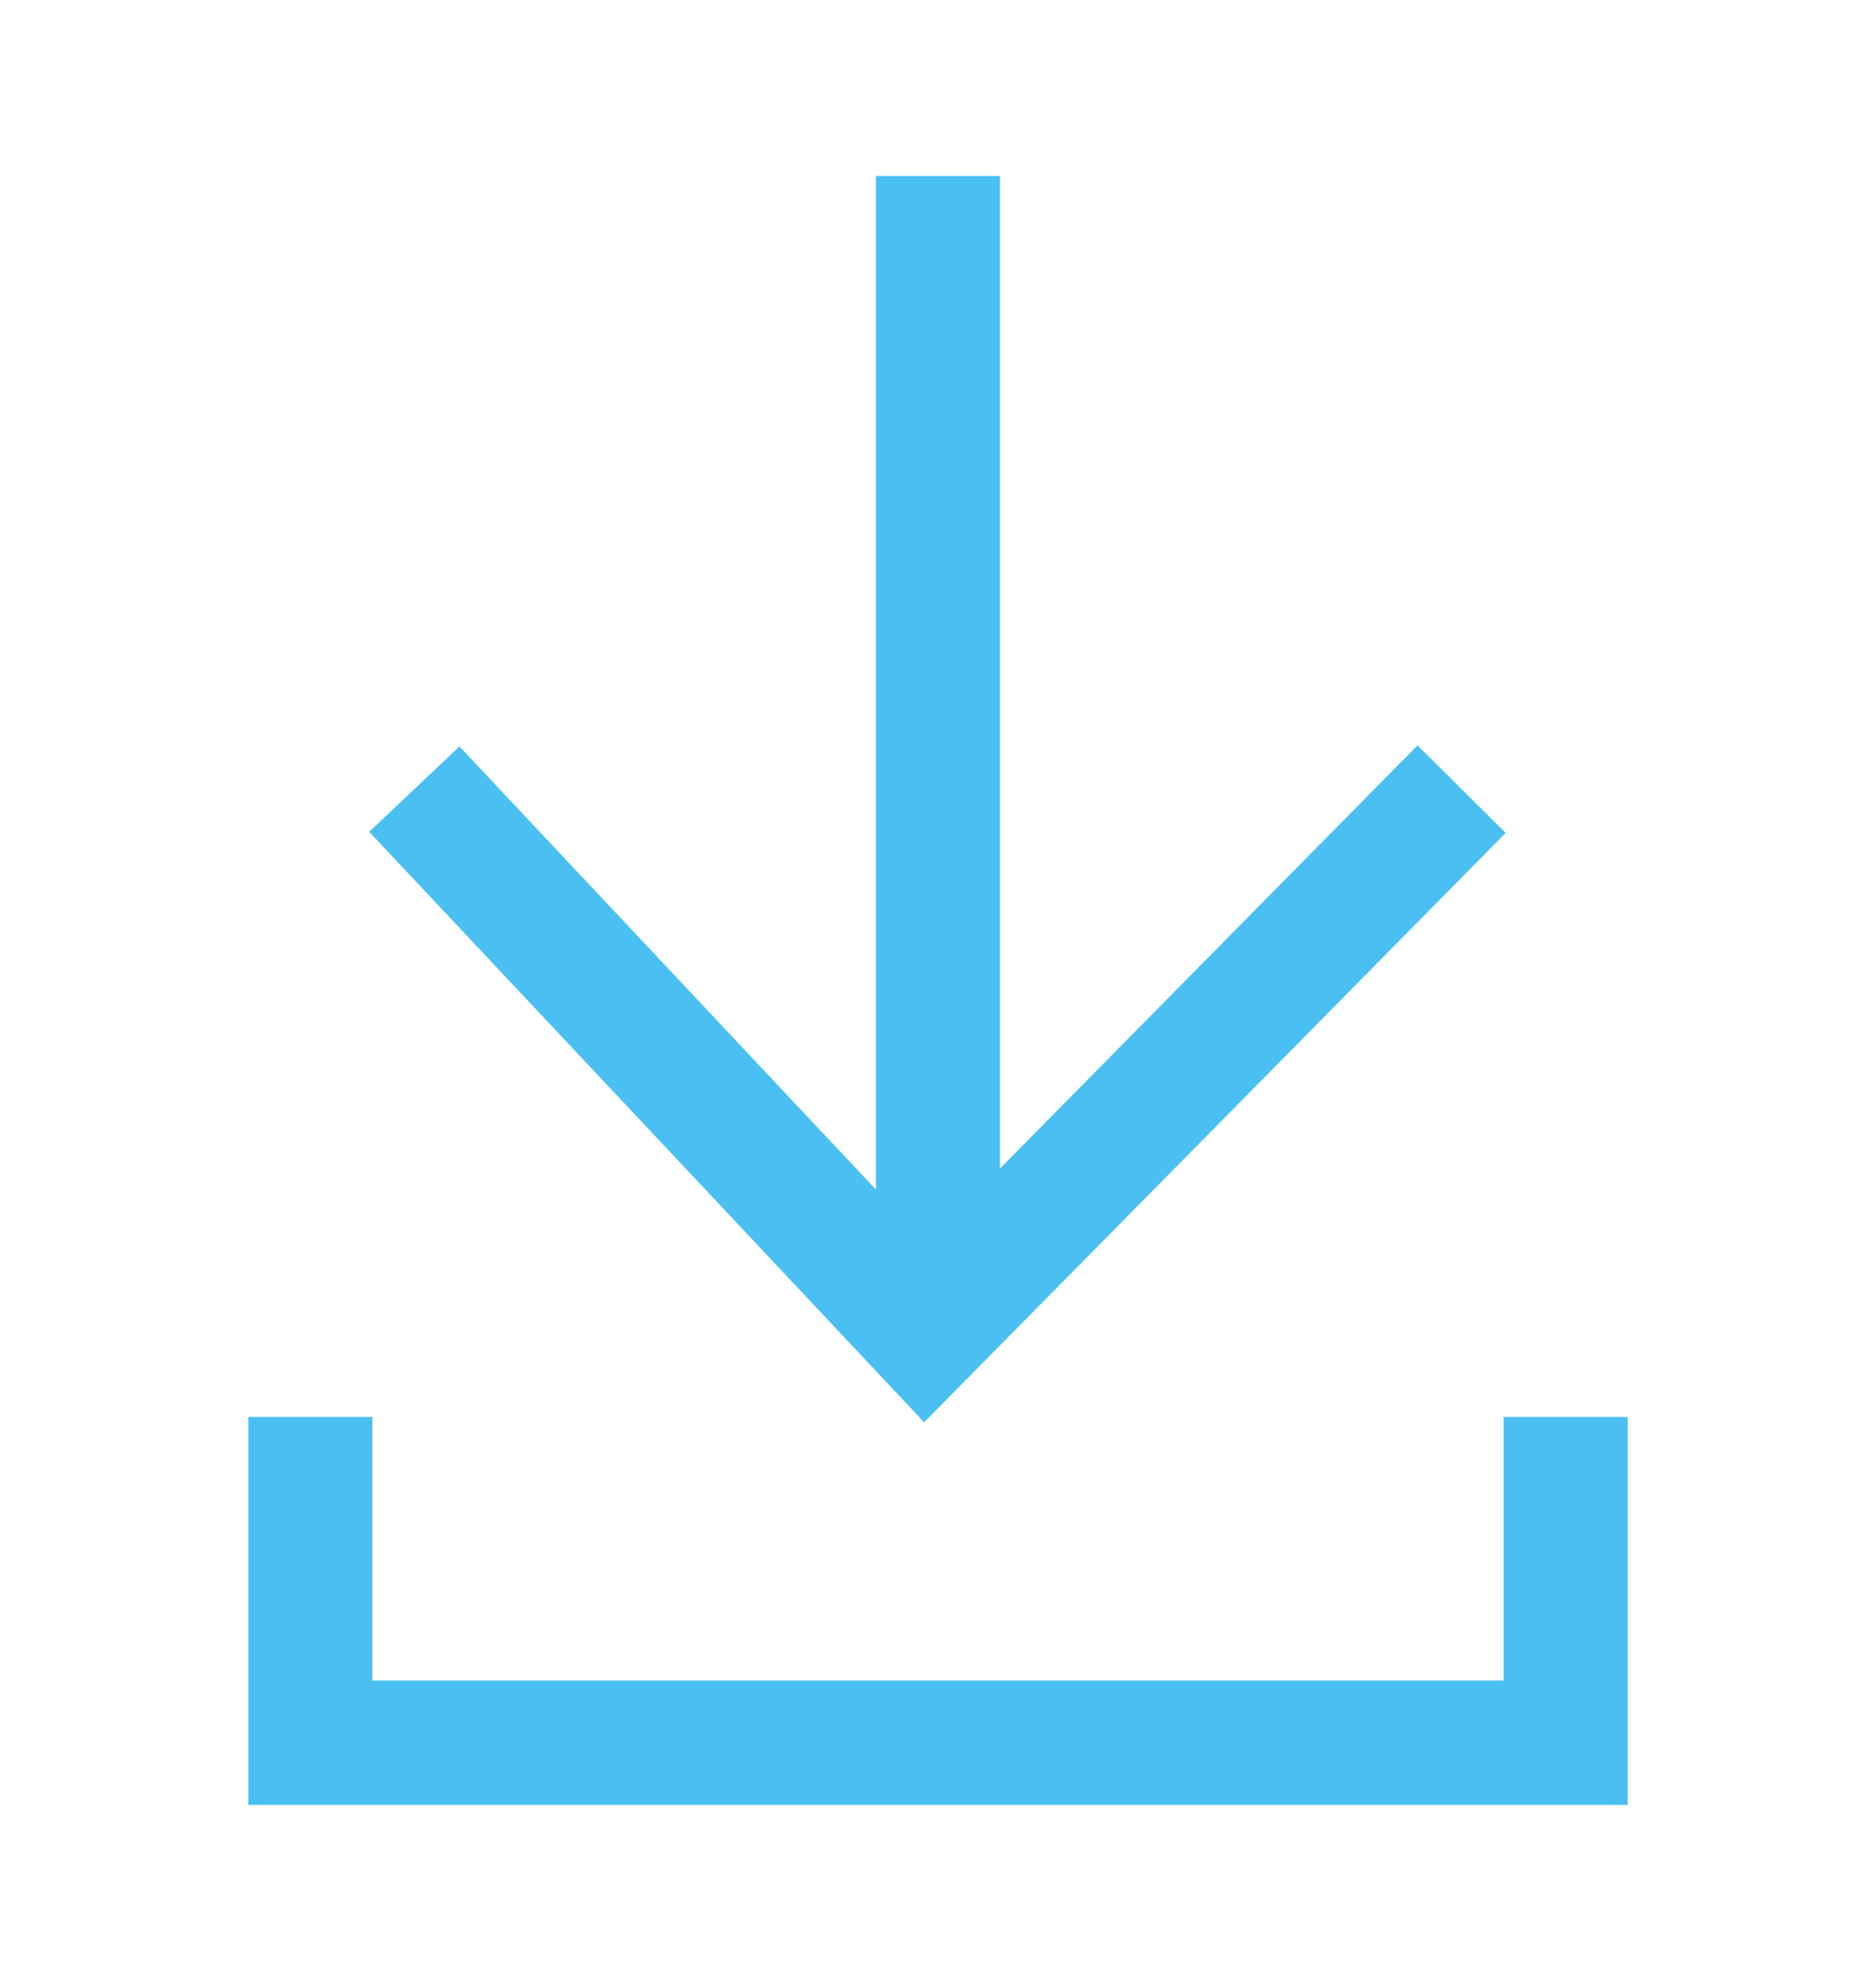
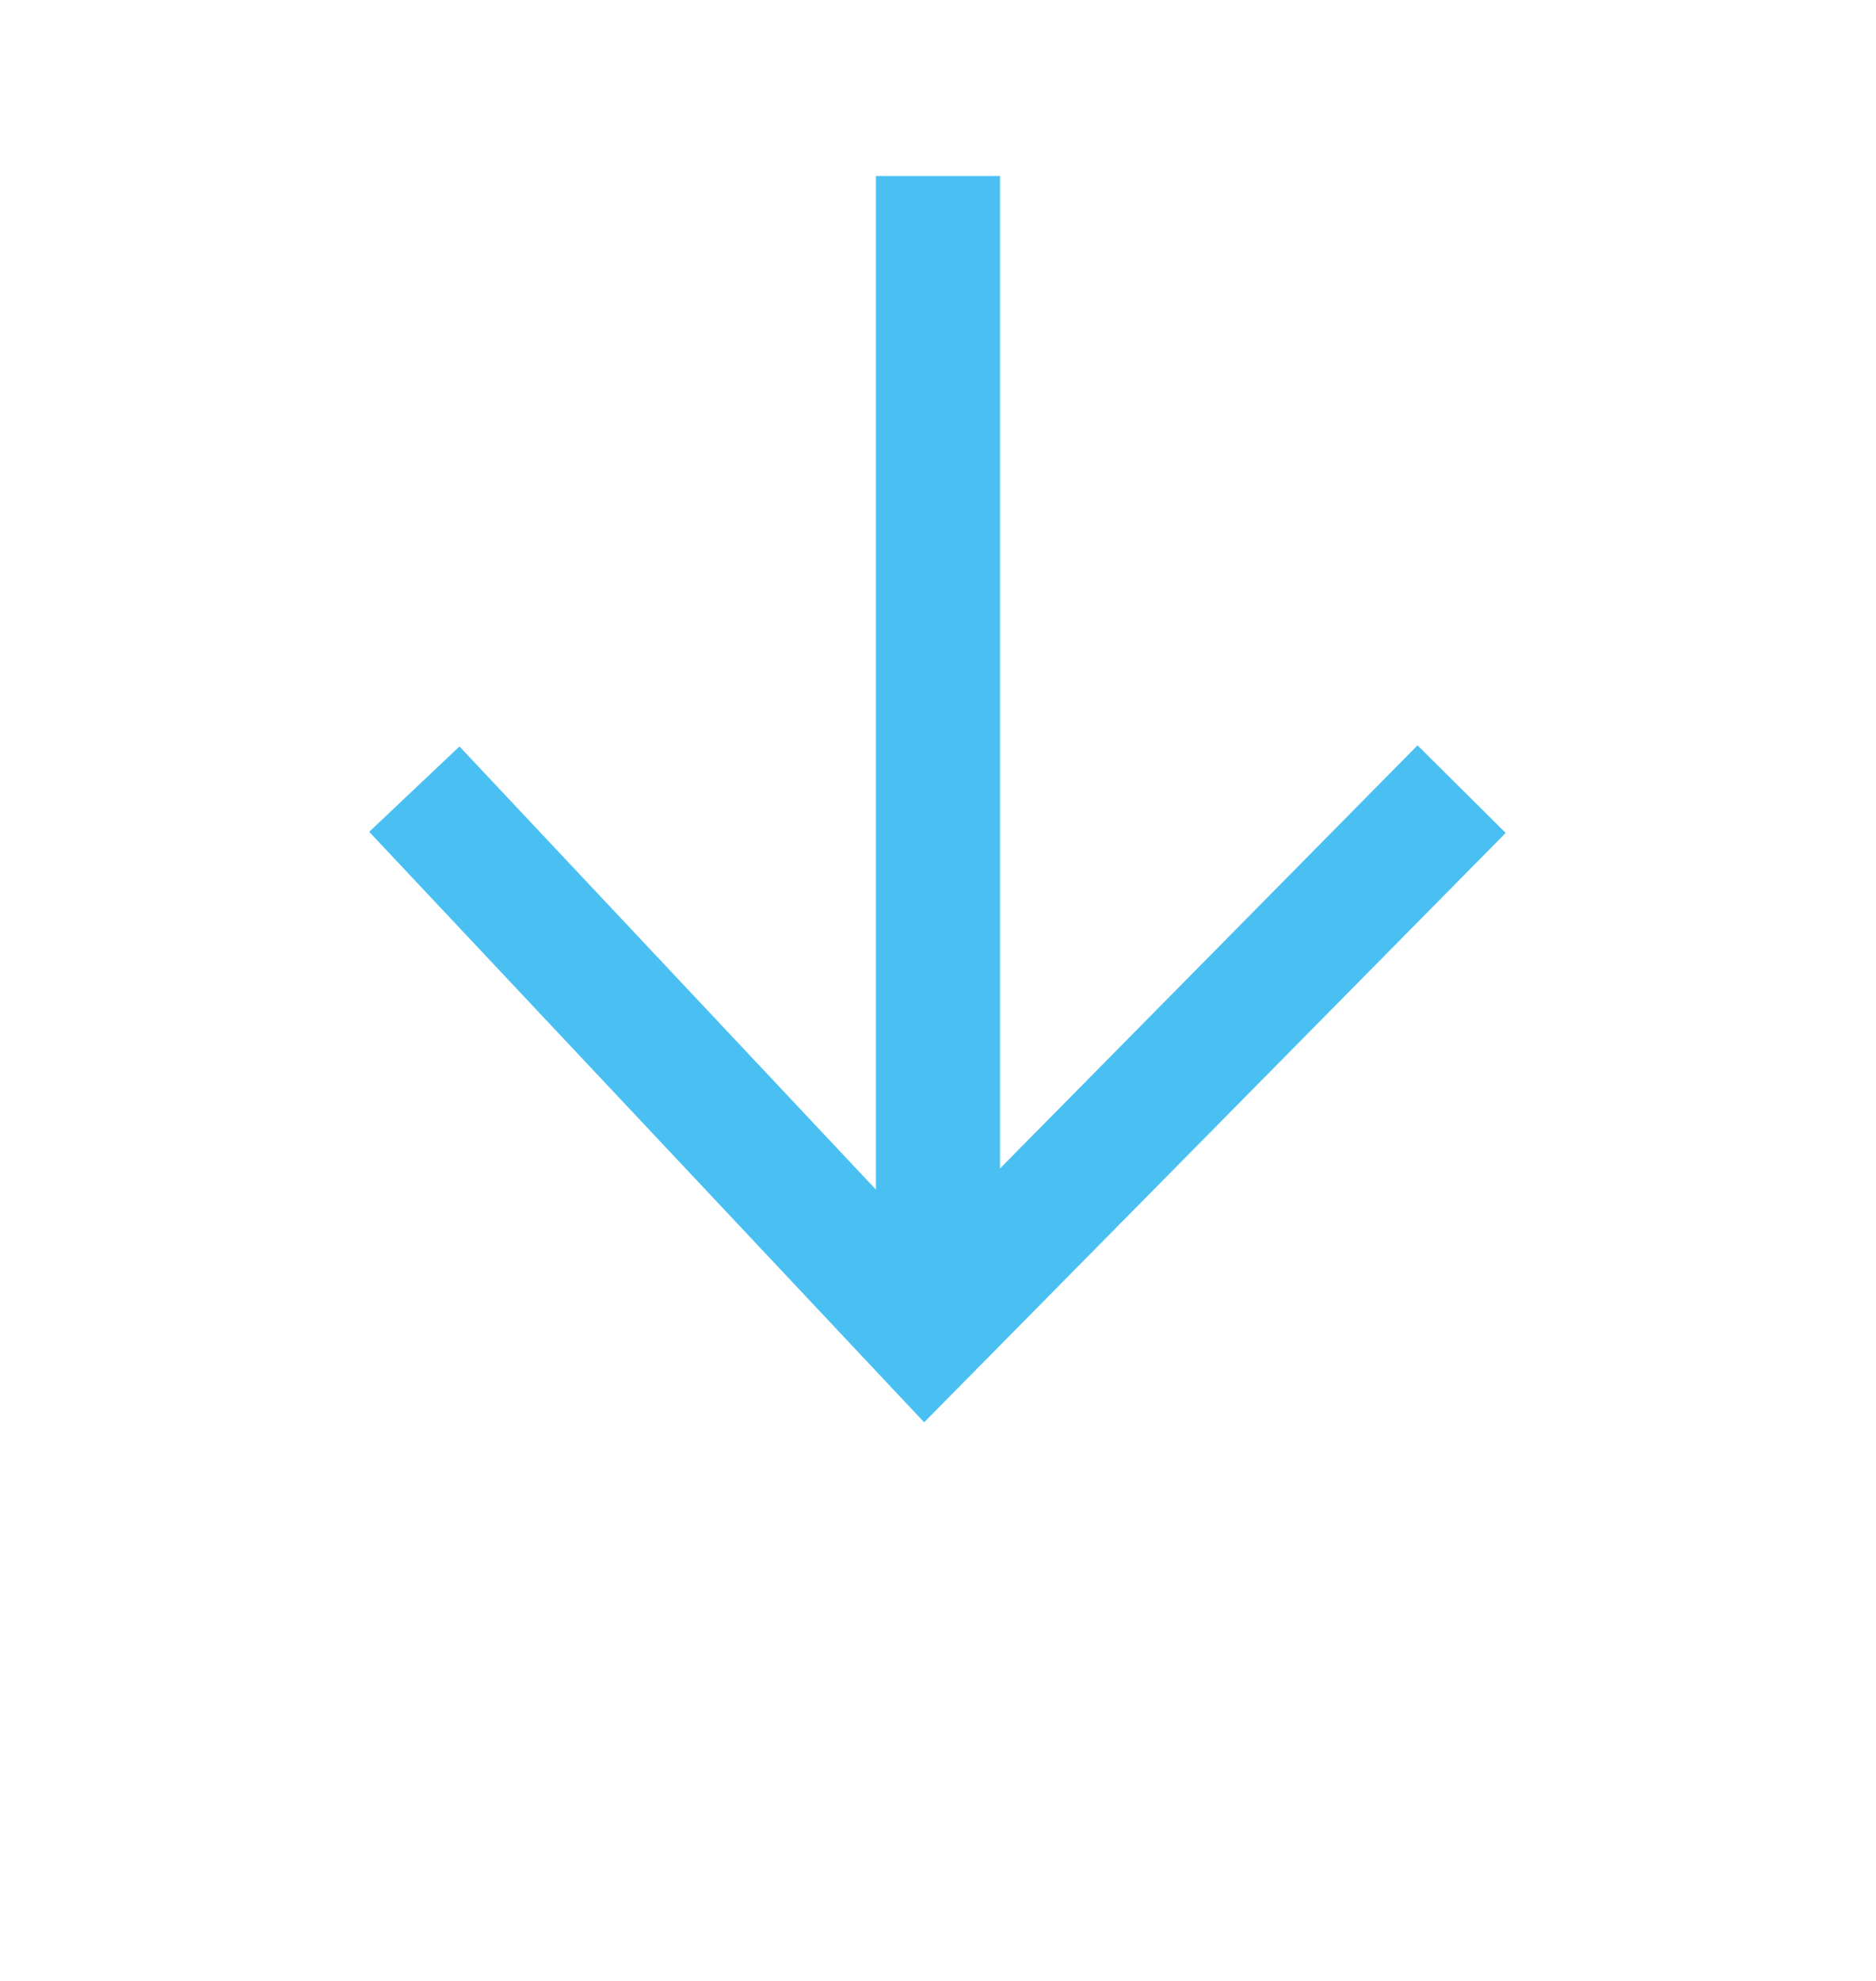
<svg xmlns="http://www.w3.org/2000/svg" width="36" height="38" viewBox="0 0 36 38" fill="none">
  <path d="M28.894 15.978L27.202 14.298L19.19 22.415V3.376H16.809V22.82L8.817 14.319L7.085 15.957L17.734 27.284L28.894 15.978Z" fill="#4AC0F2" />
-   <path d="M28.854 27.181V32.237H7.146V27.181H4.766V34.624H31.235V27.181H28.854Z" fill="#4AC0F2" />
</svg>